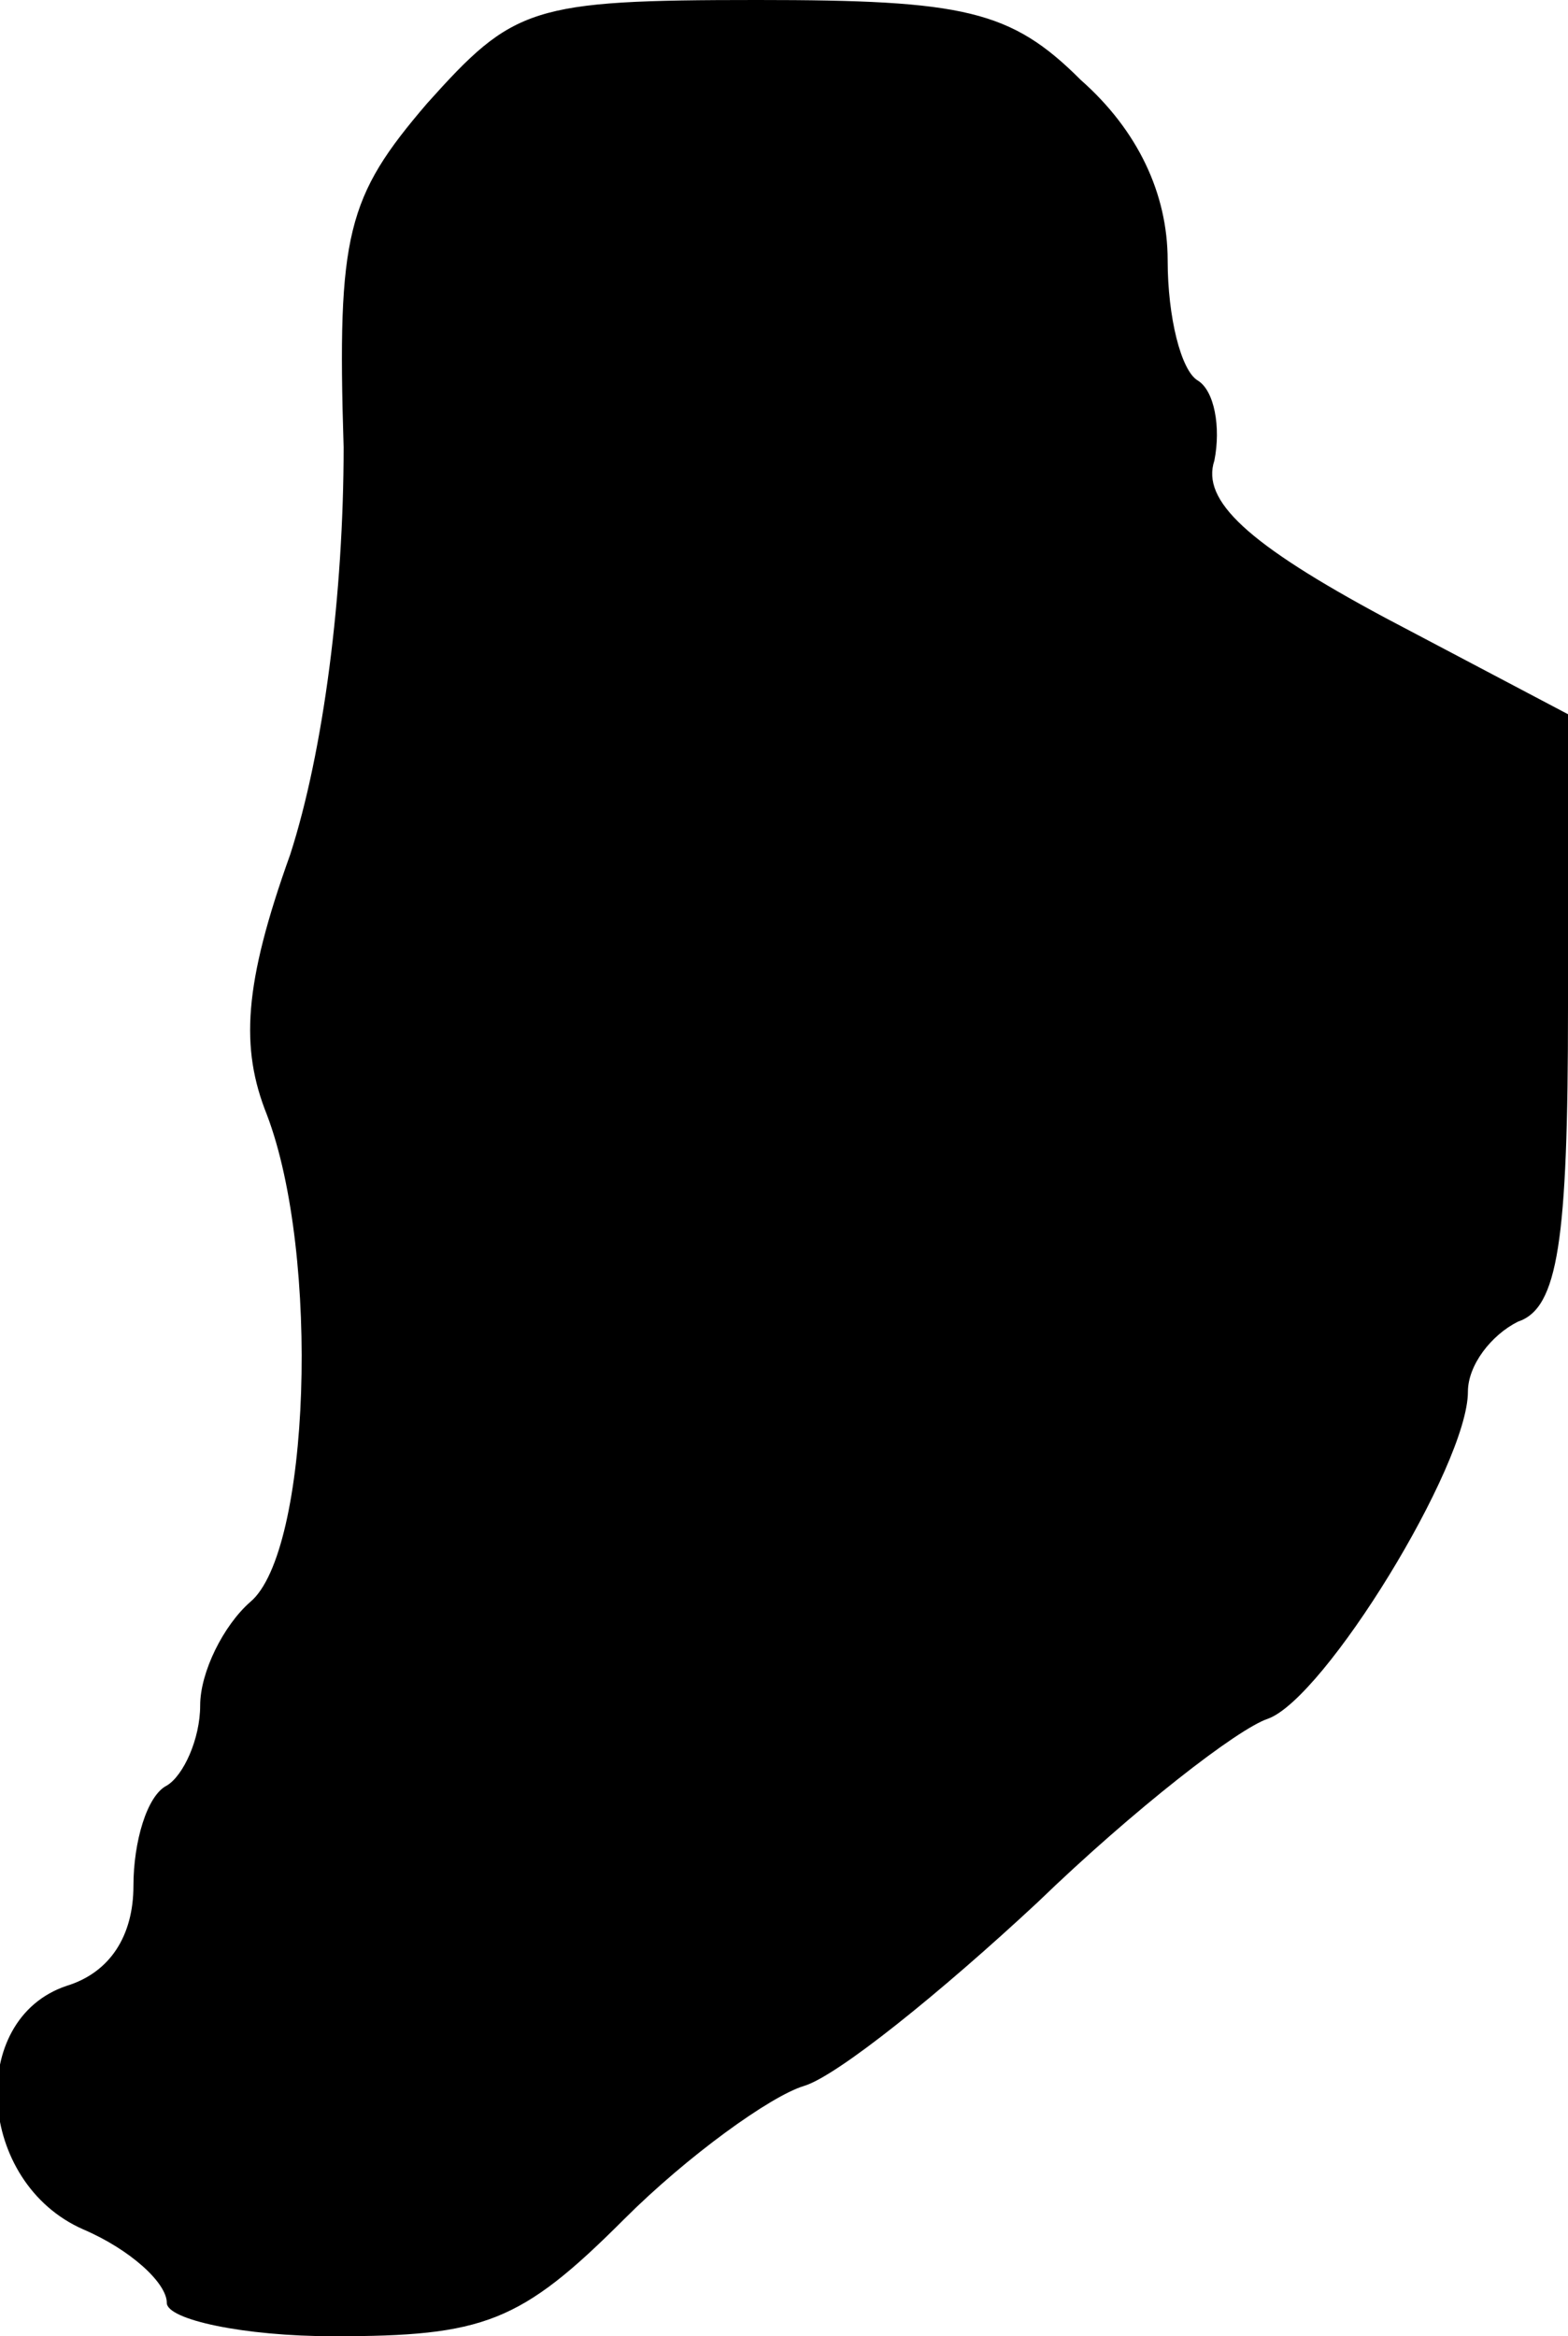
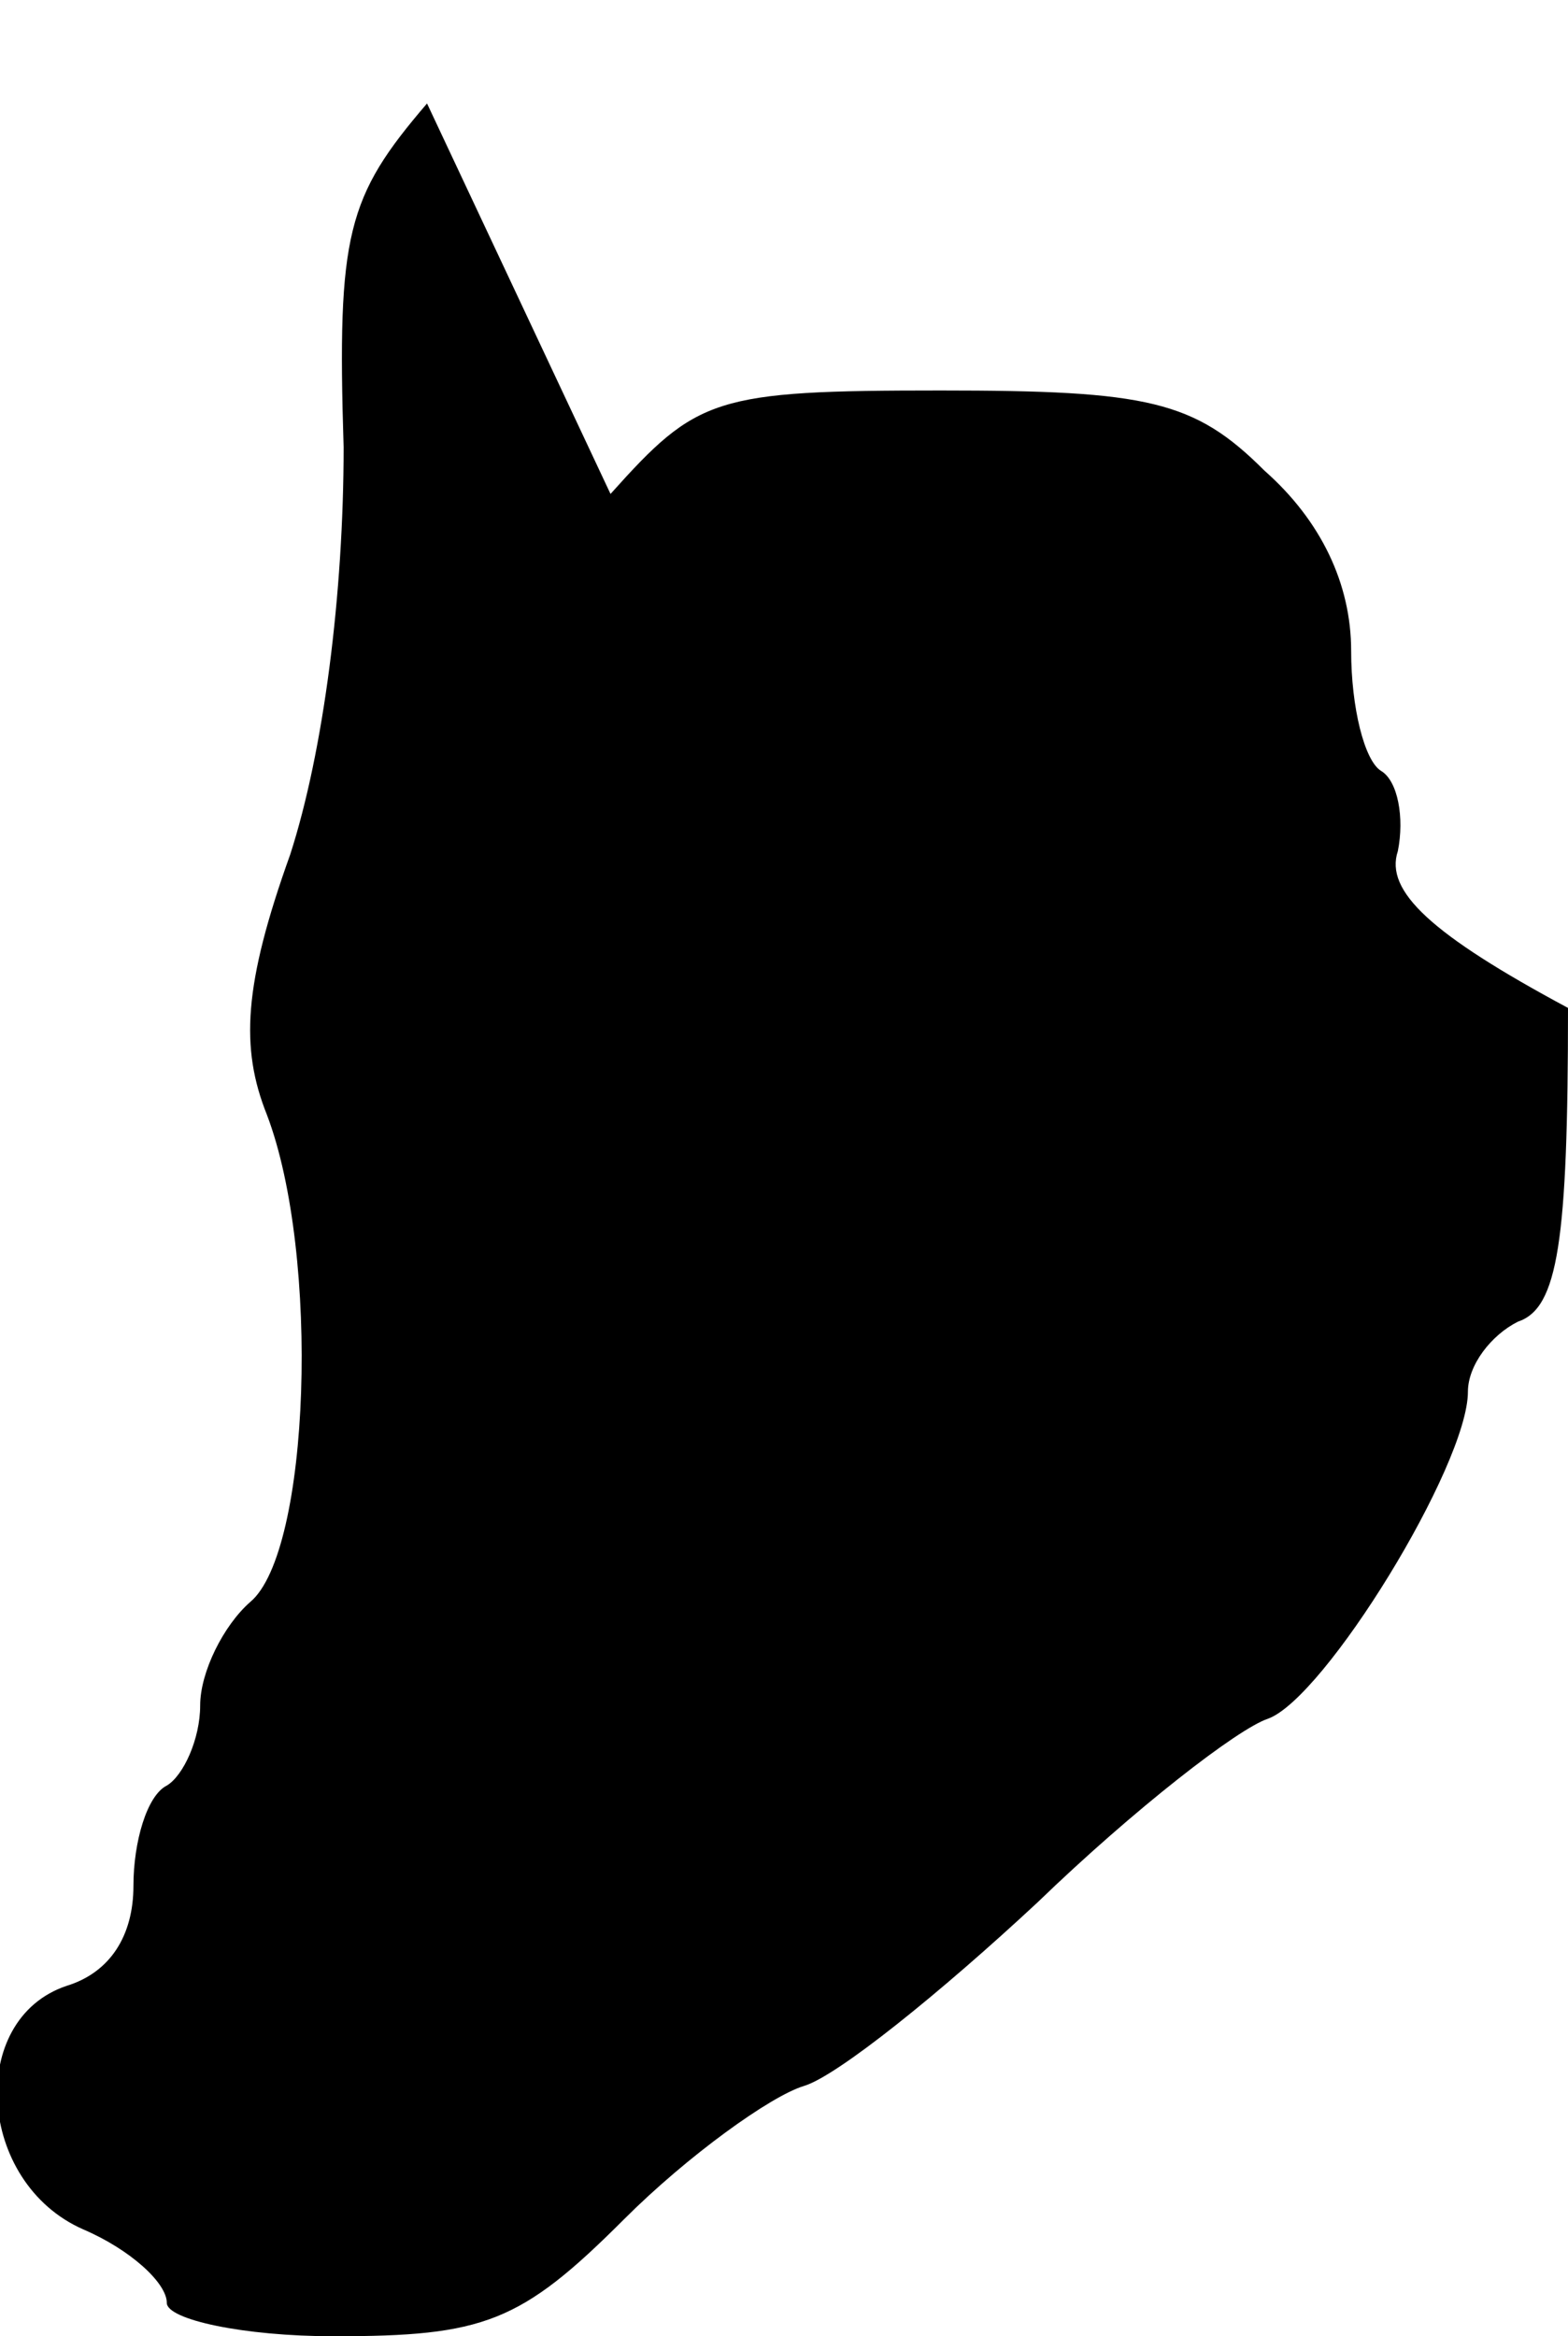
<svg xmlns="http://www.w3.org/2000/svg" version="1.0" width="47pt" height="70pt" viewBox="0 0 47 70" preserveAspectRatio="xMidYMid meet">
  <g transform="translate(0,70) scale(0.1,-0.1)" fill="#000000" stroke="none">
-     <path d="M128 669 c-24 -28 -27 -39 -25 -103 0 -44 -6 -91 -16 -122 -14 -39 -15 -58 -7 -78 16 -42 13 -131 -5 -146 -8 -7 -15 -21 -15 -31 0 -10 -5 -21 -10 -24 -6 -3 -10 -17 -10 -30 0 -15 -7 -26 -20 -30 -30 -10 -27 -59 5 -73 14 -6 25 -16 25 -22 0 -5 23 -10 50 -10 45 0 56 4 87 35 19 19 44 37 54 40 10 3 41 28 70 55 29 28 60 52 69 55 17 6 60 76 60 98 0 8 7 17 15 21 12 4 15 24 15 94 l0 88 -55 29 c-41 22 -55 35 -51 47 2 10 0 21 -5 24 -5 3 -9 19 -9 36 0 20 -9 39 -26 54 -21 21 -35 24 -97 24 -68 0 -73 -2 -99 -31z" />
+     <path d="M128 669 c-24 -28 -27 -39 -25 -103 0 -44 -6 -91 -16 -122 -14 -39 -15 -58 -7 -78 16 -42 13 -131 -5 -146 -8 -7 -15 -21 -15 -31 0 -10 -5 -21 -10 -24 -6 -3 -10 -17 -10 -30 0 -15 -7 -26 -20 -30 -30 -10 -27 -59 5 -73 14 -6 25 -16 25 -22 0 -5 23 -10 50 -10 45 0 56 4 87 35 19 19 44 37 54 40 10 3 41 28 70 55 29 28 60 52 69 55 17 6 60 76 60 98 0 8 7 17 15 21 12 4 15 24 15 94 c-41 22 -55 35 -51 47 2 10 0 21 -5 24 -5 3 -9 19 -9 36 0 20 -9 39 -26 54 -21 21 -35 24 -97 24 -68 0 -73 -2 -99 -31z" />
  </g>
</svg>